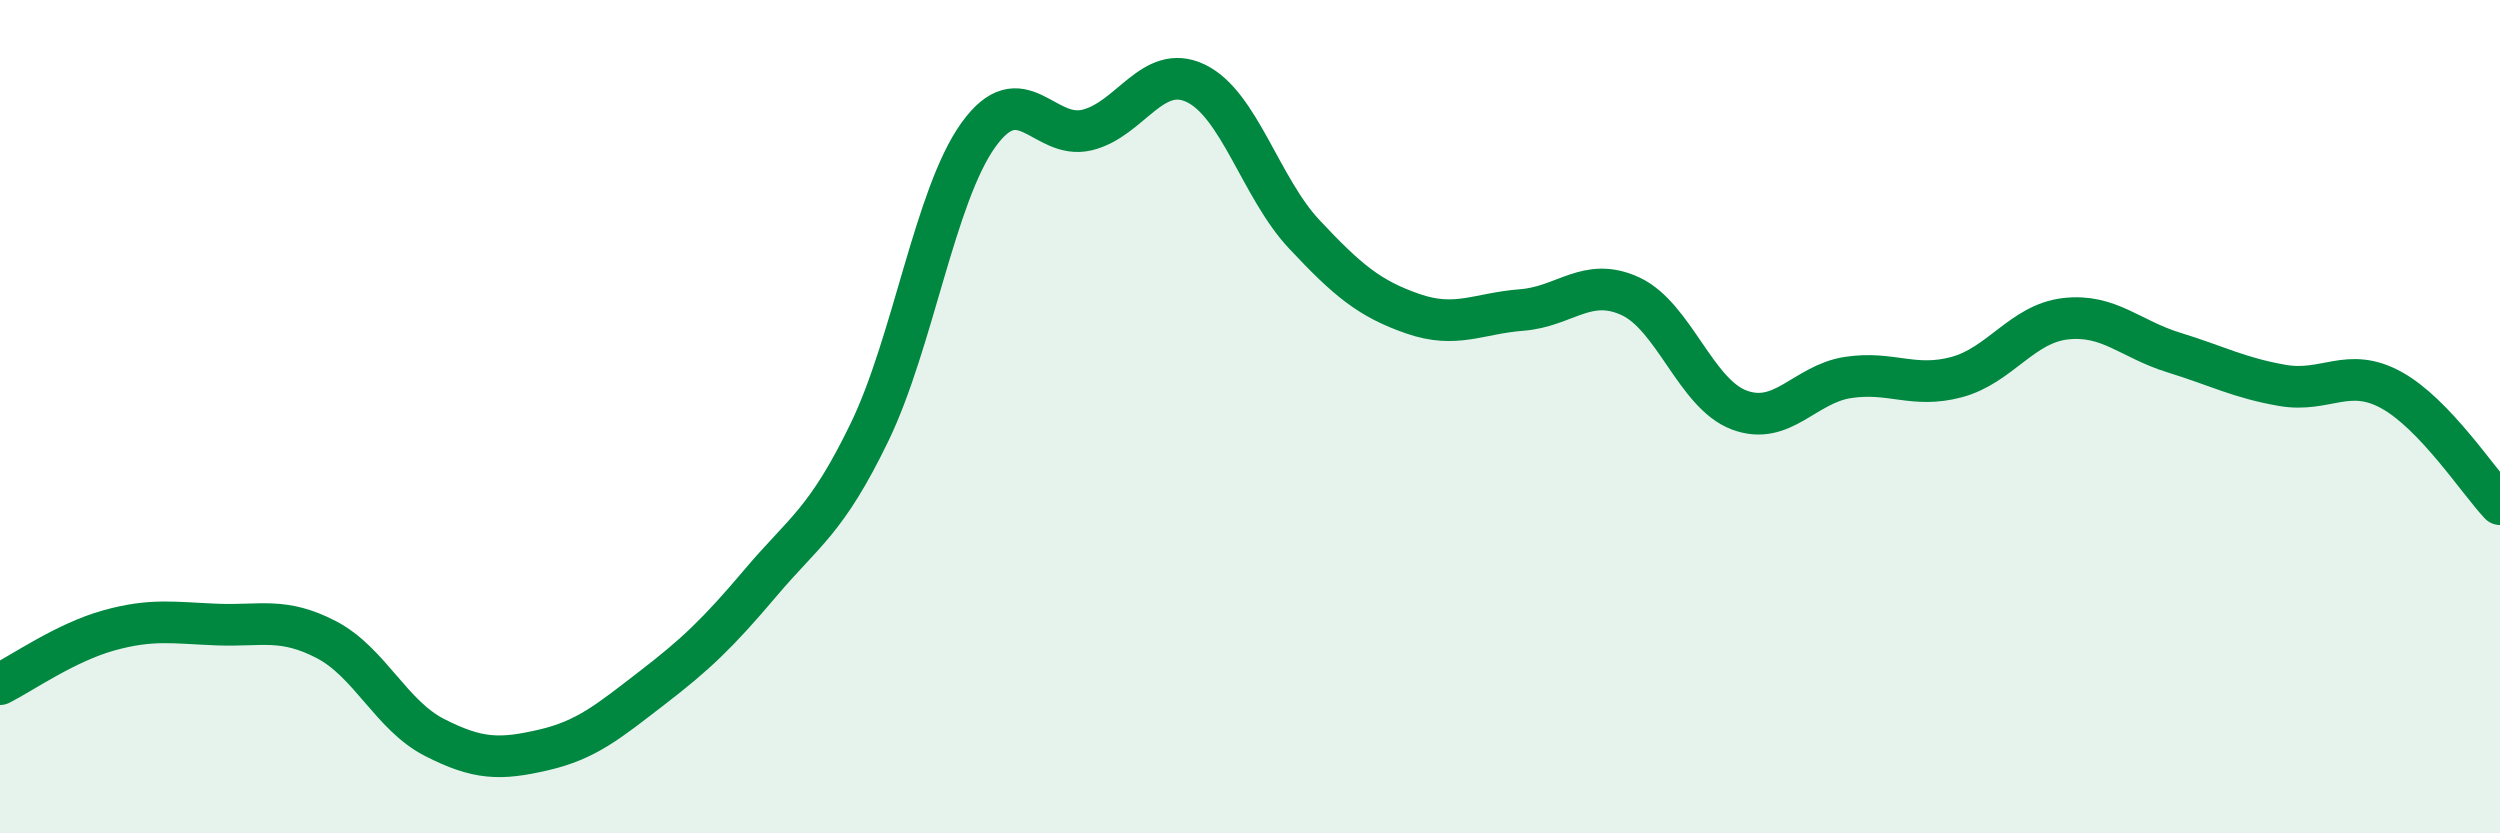
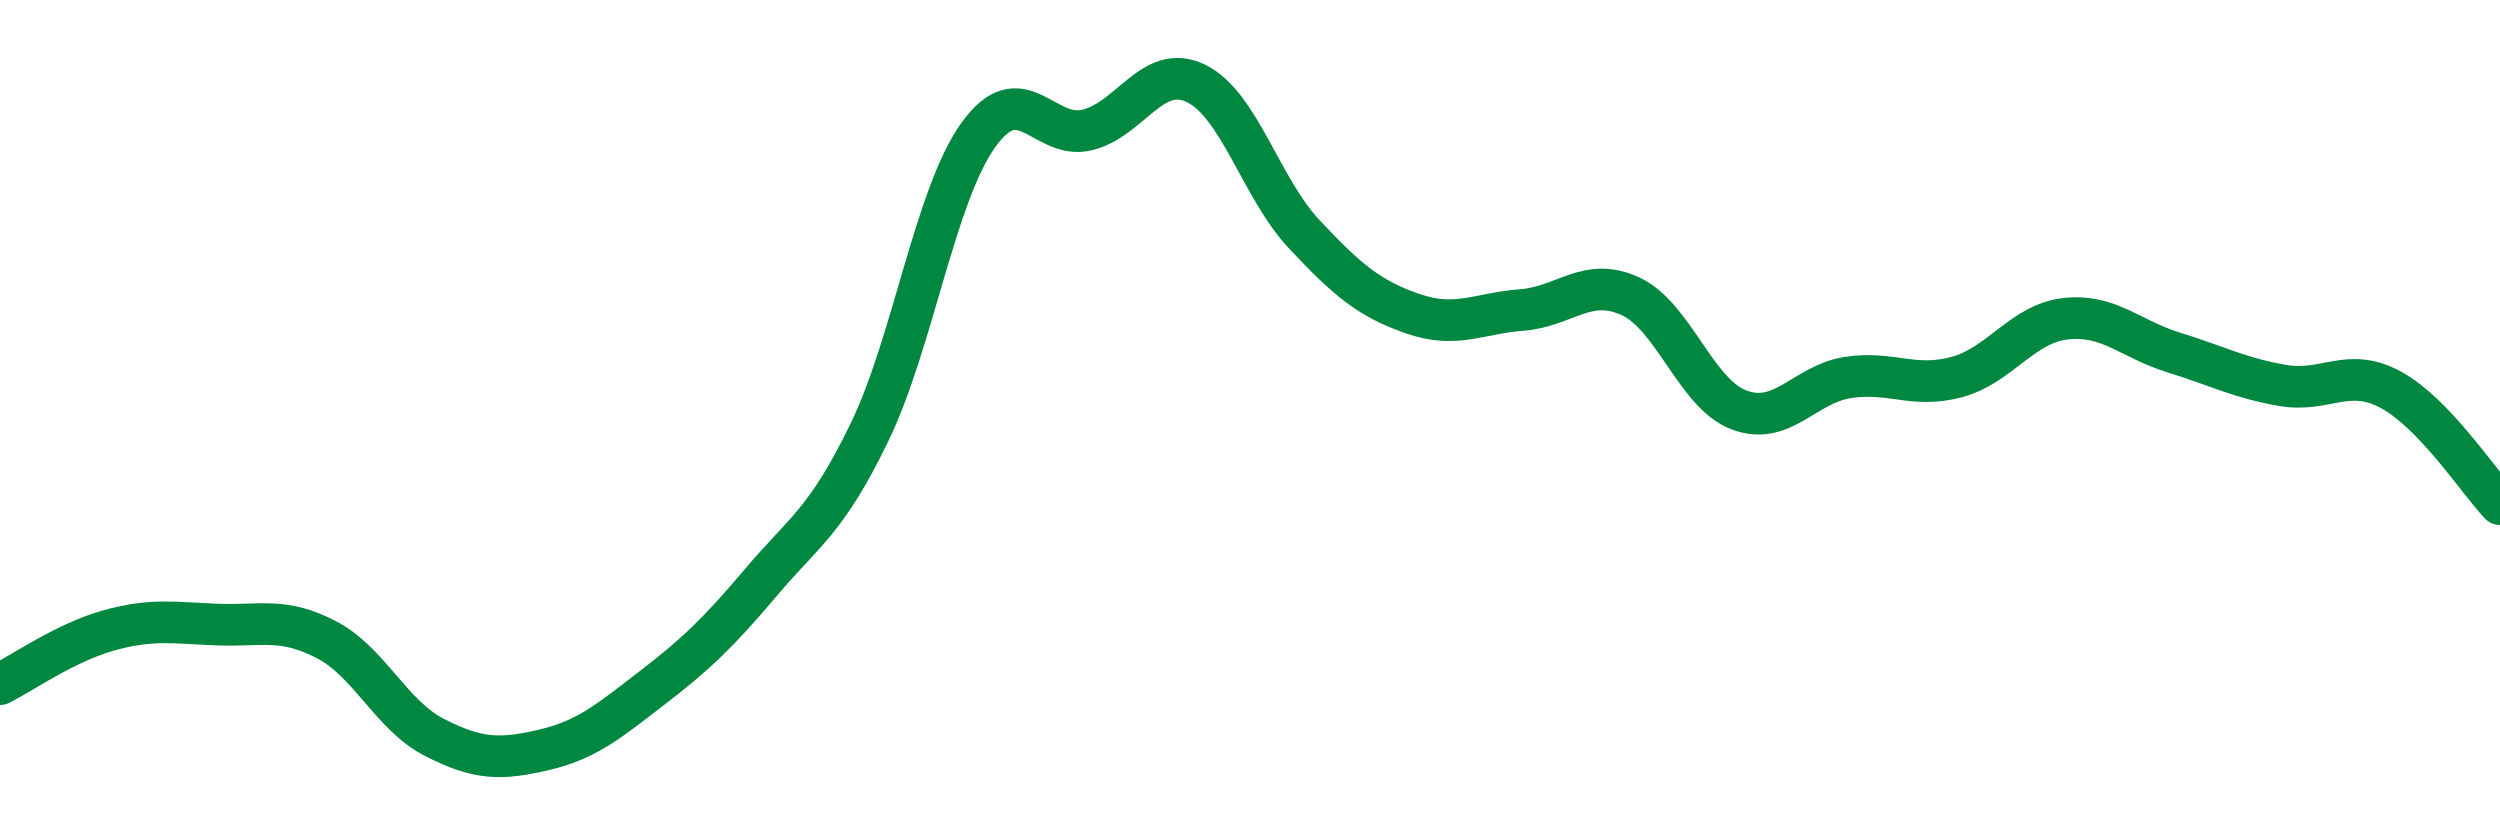
<svg xmlns="http://www.w3.org/2000/svg" width="60" height="20" viewBox="0 0 60 20">
-   <path d="M 0,16.42 C 0.52,16.16 1.57,15.42 2.61,15.13 C 3.65,14.84 4.18,14.95 5.22,14.99 C 6.26,15.03 6.79,14.81 7.83,15.35 C 8.87,15.89 9.39,17.17 10.43,17.7 C 11.47,18.23 12,18.24 13.04,18 C 14.08,17.76 14.61,17.31 15.65,16.51 C 16.69,15.71 17.22,15.21 18.26,13.98 C 19.3,12.75 19.83,12.52 20.87,10.37 C 21.91,8.22 22.44,4.69 23.48,3.24 C 24.52,1.79 25.05,3.37 26.09,3.12 C 27.13,2.87 27.66,1.5 28.7,2 C 29.74,2.5 30.26,4.51 31.3,5.62 C 32.34,6.73 32.87,7.17 33.91,7.53 C 34.95,7.89 35.48,7.52 36.52,7.44 C 37.56,7.36 38.09,6.63 39.13,7.11 C 40.17,7.59 40.7,9.45 41.74,9.84 C 42.78,10.23 43.31,9.22 44.35,9.06 C 45.39,8.9 45.92,9.33 46.96,9.05 C 48,8.77 48.53,7.77 49.57,7.65 C 50.61,7.53 51.13,8.14 52.17,8.46 C 53.21,8.78 53.74,9.07 54.78,9.25 C 55.82,9.43 56.35,8.79 57.39,9.36 C 58.43,9.93 59.48,11.55 60,12.1L60 20L0 20Z" fill="#008740" opacity="0.1" stroke-linecap="round" stroke-linejoin="round" />
  <path d="M 0,16.42 C 0.52,16.16 1.57,15.42 2.61,15.13 C 3.65,14.84 4.18,14.95 5.22,14.99 C 6.26,15.03 6.79,14.81 7.83,15.35 C 8.87,15.89 9.39,17.17 10.43,17.7 C 11.47,18.23 12,18.24 13.04,18 C 14.08,17.76 14.61,17.31 15.65,16.51 C 16.69,15.71 17.22,15.21 18.26,13.98 C 19.3,12.75 19.83,12.52 20.87,10.37 C 21.91,8.22 22.44,4.69 23.48,3.24 C 24.52,1.79 25.05,3.37 26.09,3.12 C 27.13,2.87 27.66,1.5 28.7,2 C 29.74,2.5 30.26,4.51 31.3,5.62 C 32.34,6.73 32.87,7.17 33.91,7.53 C 34.95,7.89 35.48,7.52 36.52,7.44 C 37.56,7.36 38.09,6.63 39.13,7.11 C 40.17,7.59 40.7,9.45 41.74,9.84 C 42.78,10.23 43.31,9.22 44.35,9.06 C 45.39,8.9 45.92,9.33 46.96,9.05 C 48,8.77 48.53,7.77 49.57,7.65 C 50.61,7.53 51.13,8.14 52.17,8.46 C 53.21,8.78 53.74,9.07 54.78,9.25 C 55.82,9.43 56.35,8.79 57.39,9.36 C 58.43,9.93 59.48,11.55 60,12.1" stroke="#008740" stroke-width="1" fill="none" stroke-linecap="round" stroke-linejoin="round" />
</svg>